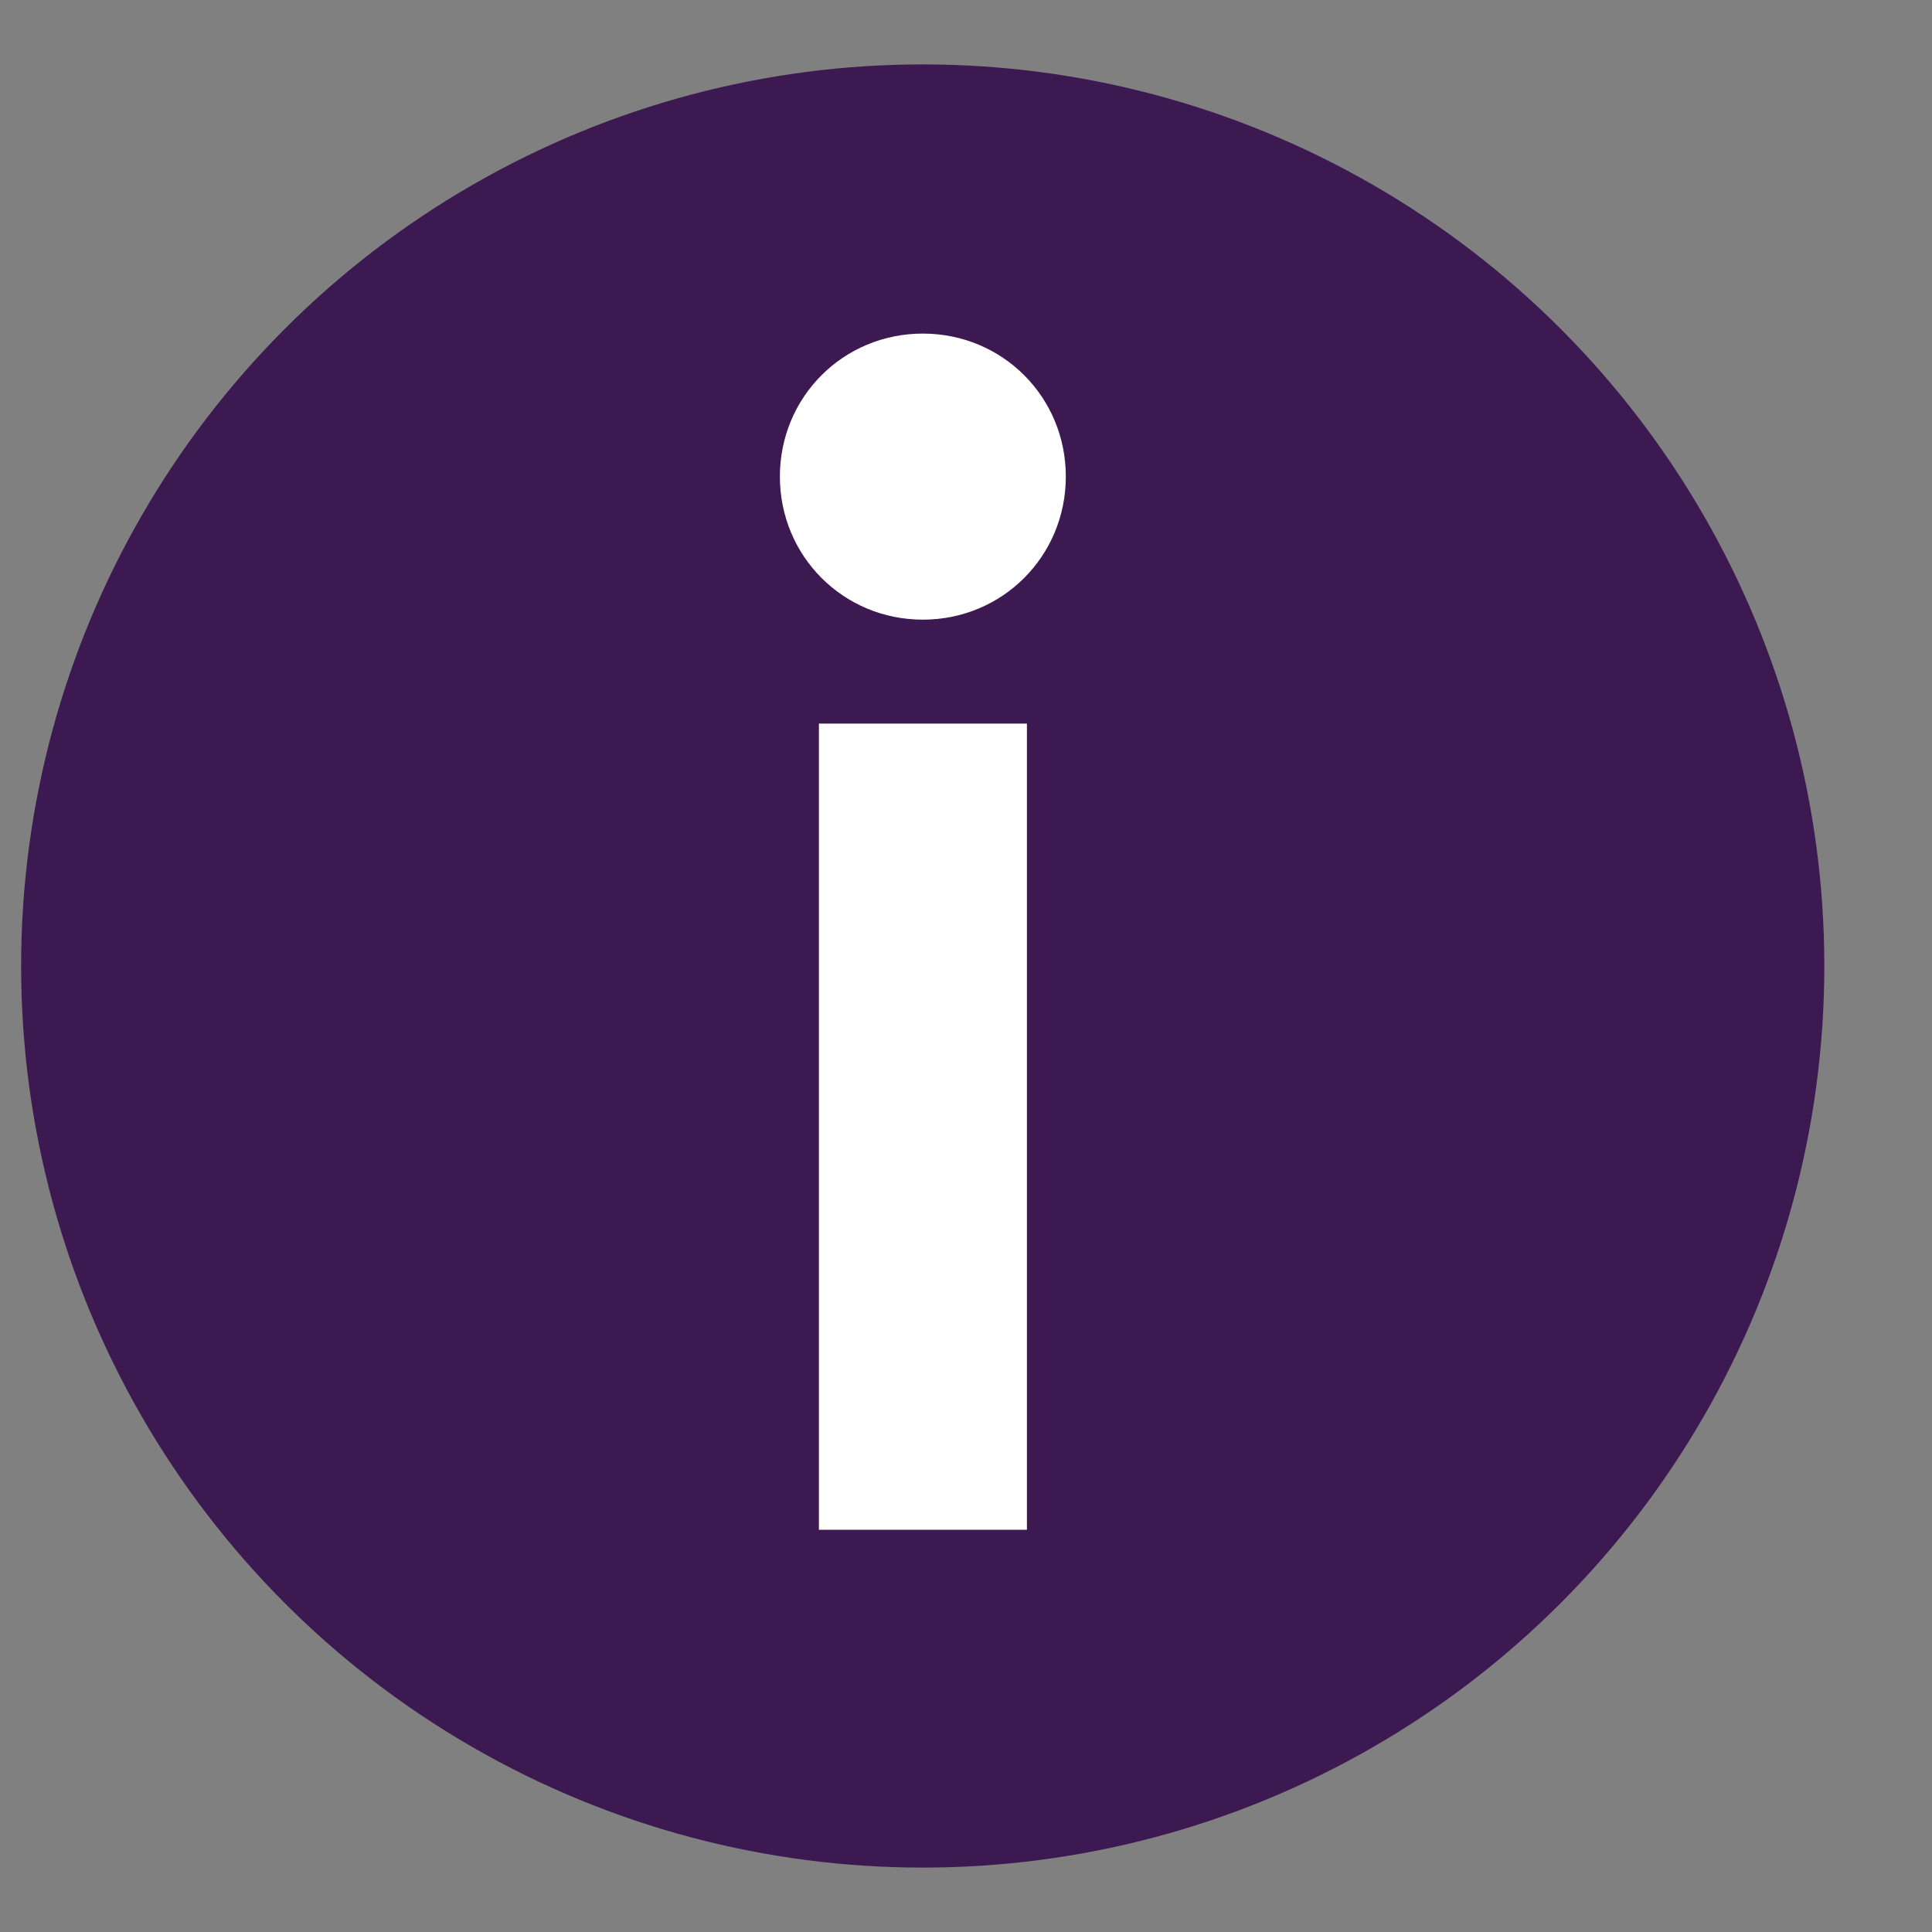
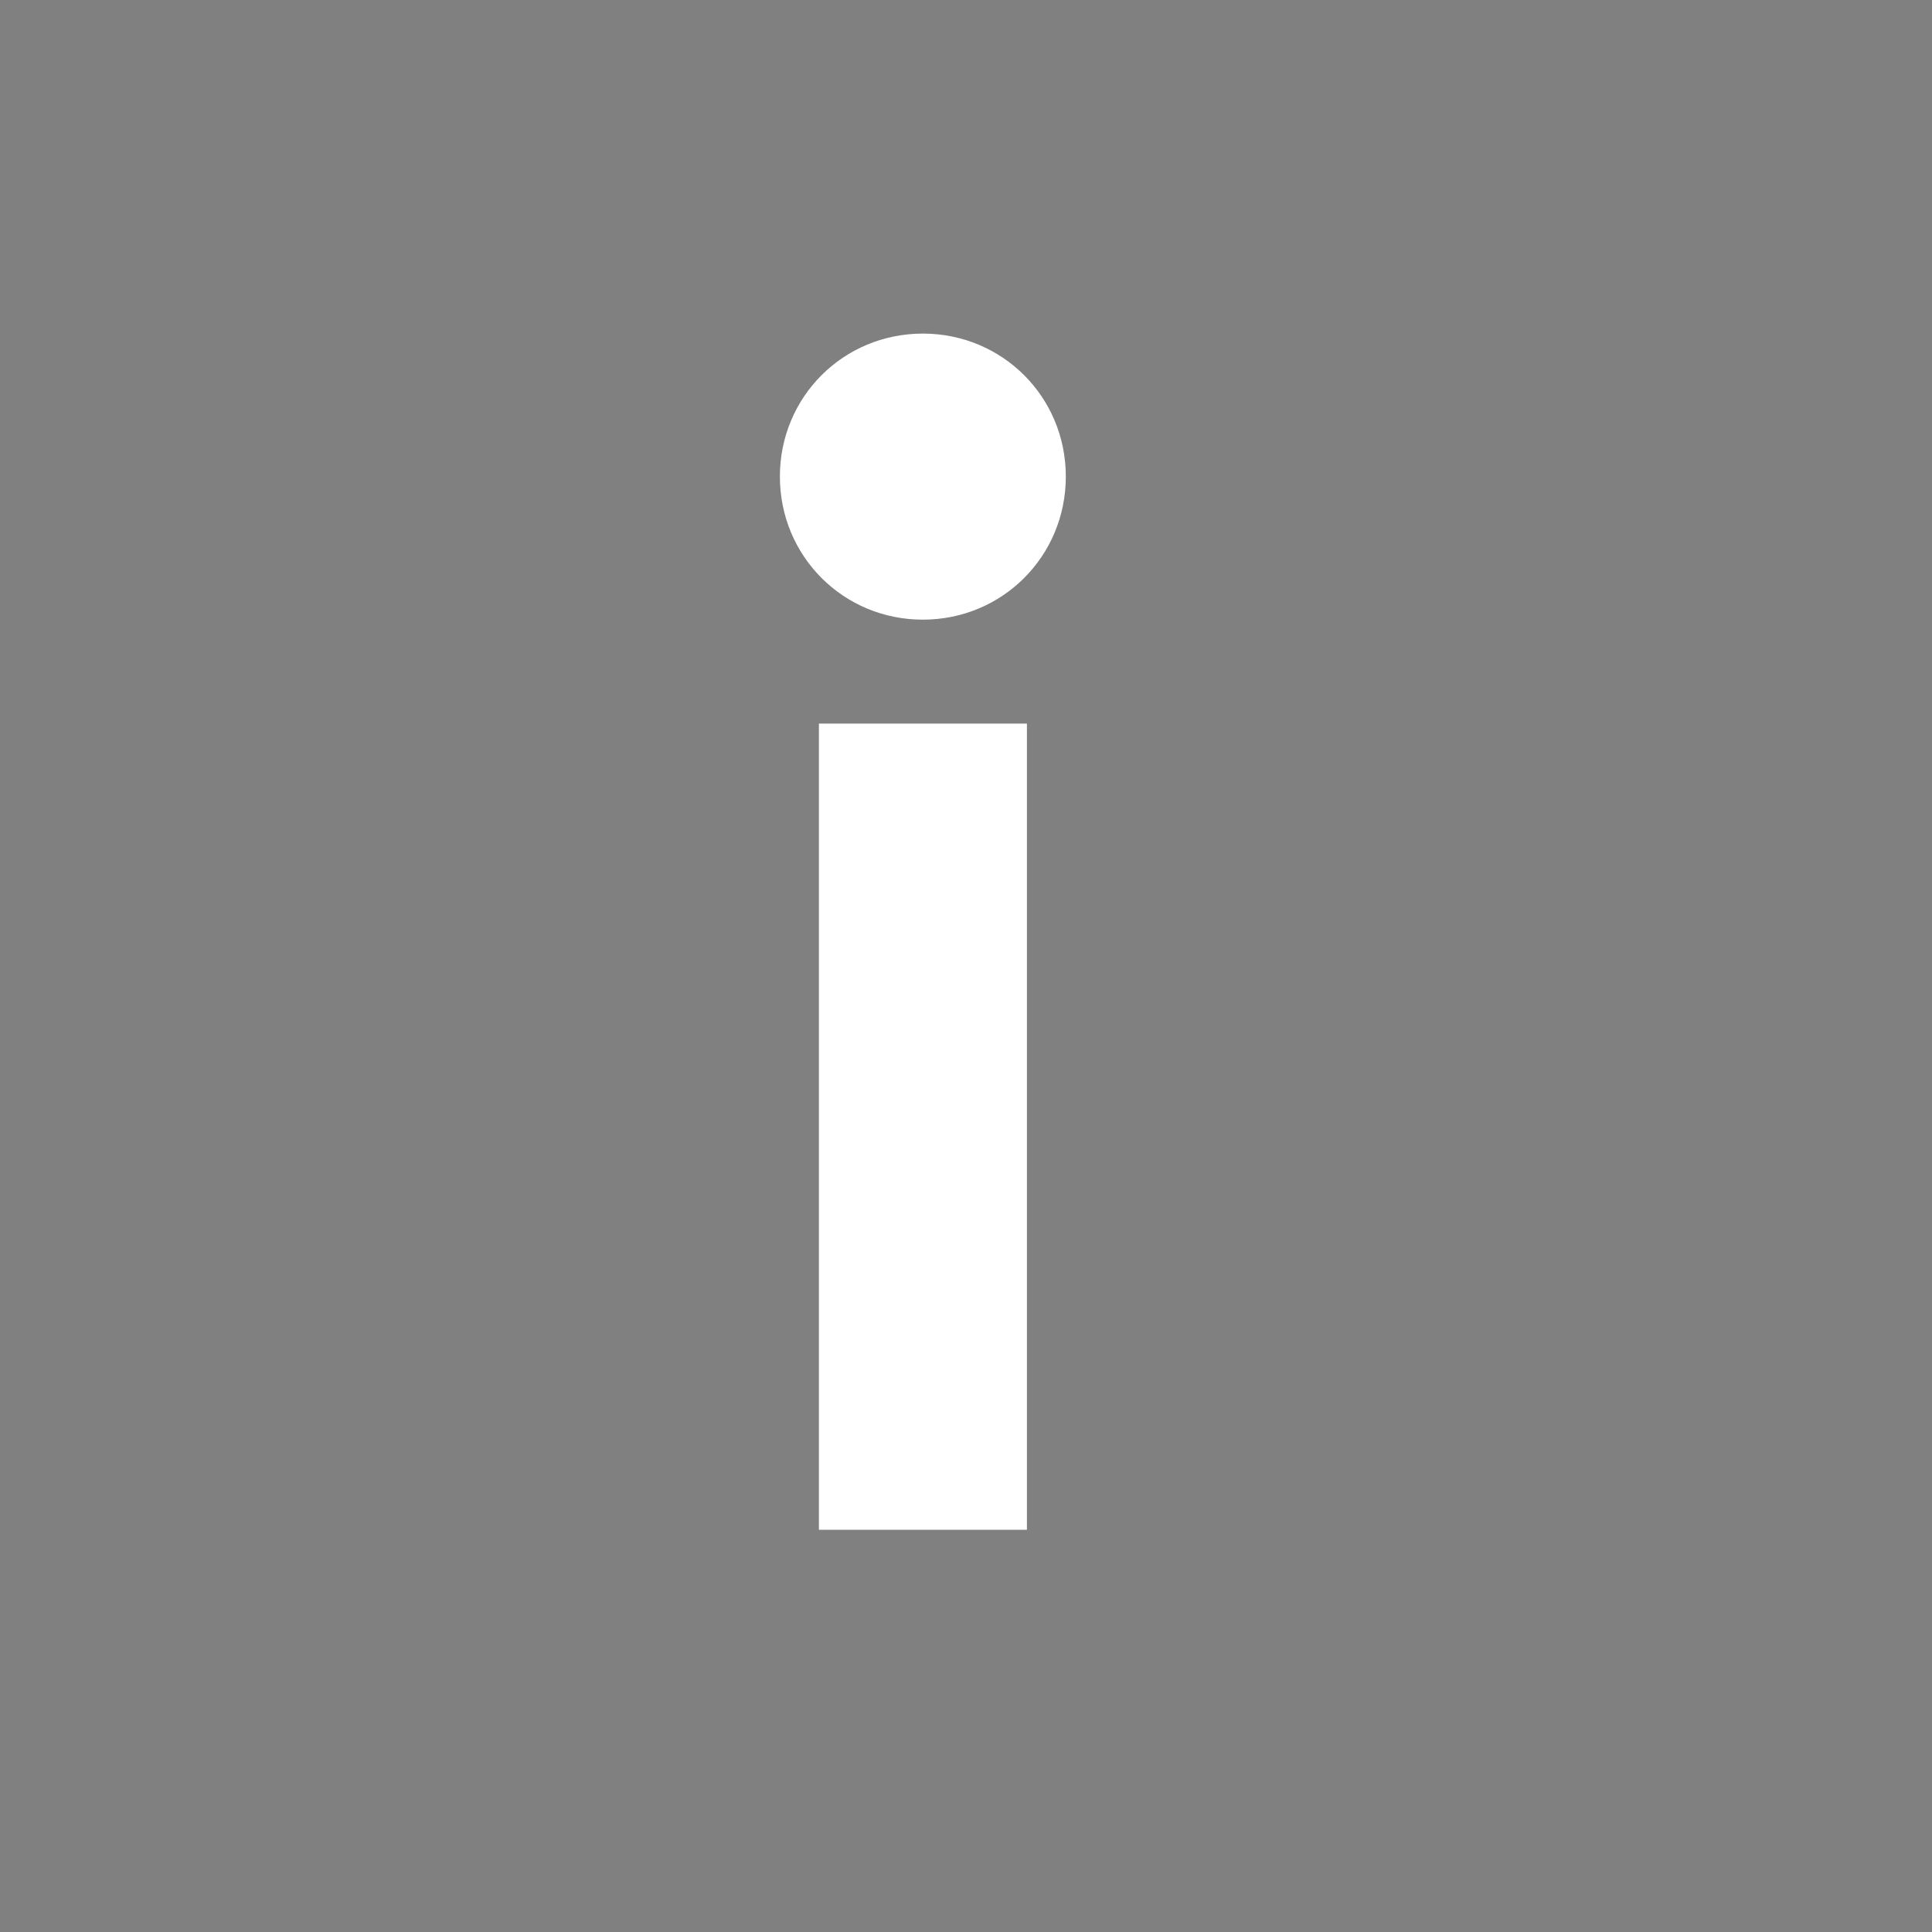
<svg xmlns="http://www.w3.org/2000/svg" width="15" height="15" viewBox="0 0 15 15" fill="none">
  <rect x="0" y="0" width="15" height="15" fill="#808080" stroke="none" />
-   <circle cx="7.164" cy="7.5" r="7" fill="#3D1952" />
  <path d="M7.165 4.811C6.547 4.811 6.055 4.318 6.055 3.7C6.055 3.082 6.547 2.59 7.165 2.59C7.783 2.59 8.275 3.082 8.275 3.7C8.275 4.318 7.783 4.811 7.165 4.811ZM6.358 11.877V5.618H7.973V11.877H6.358Z" fill="white" />
</svg>